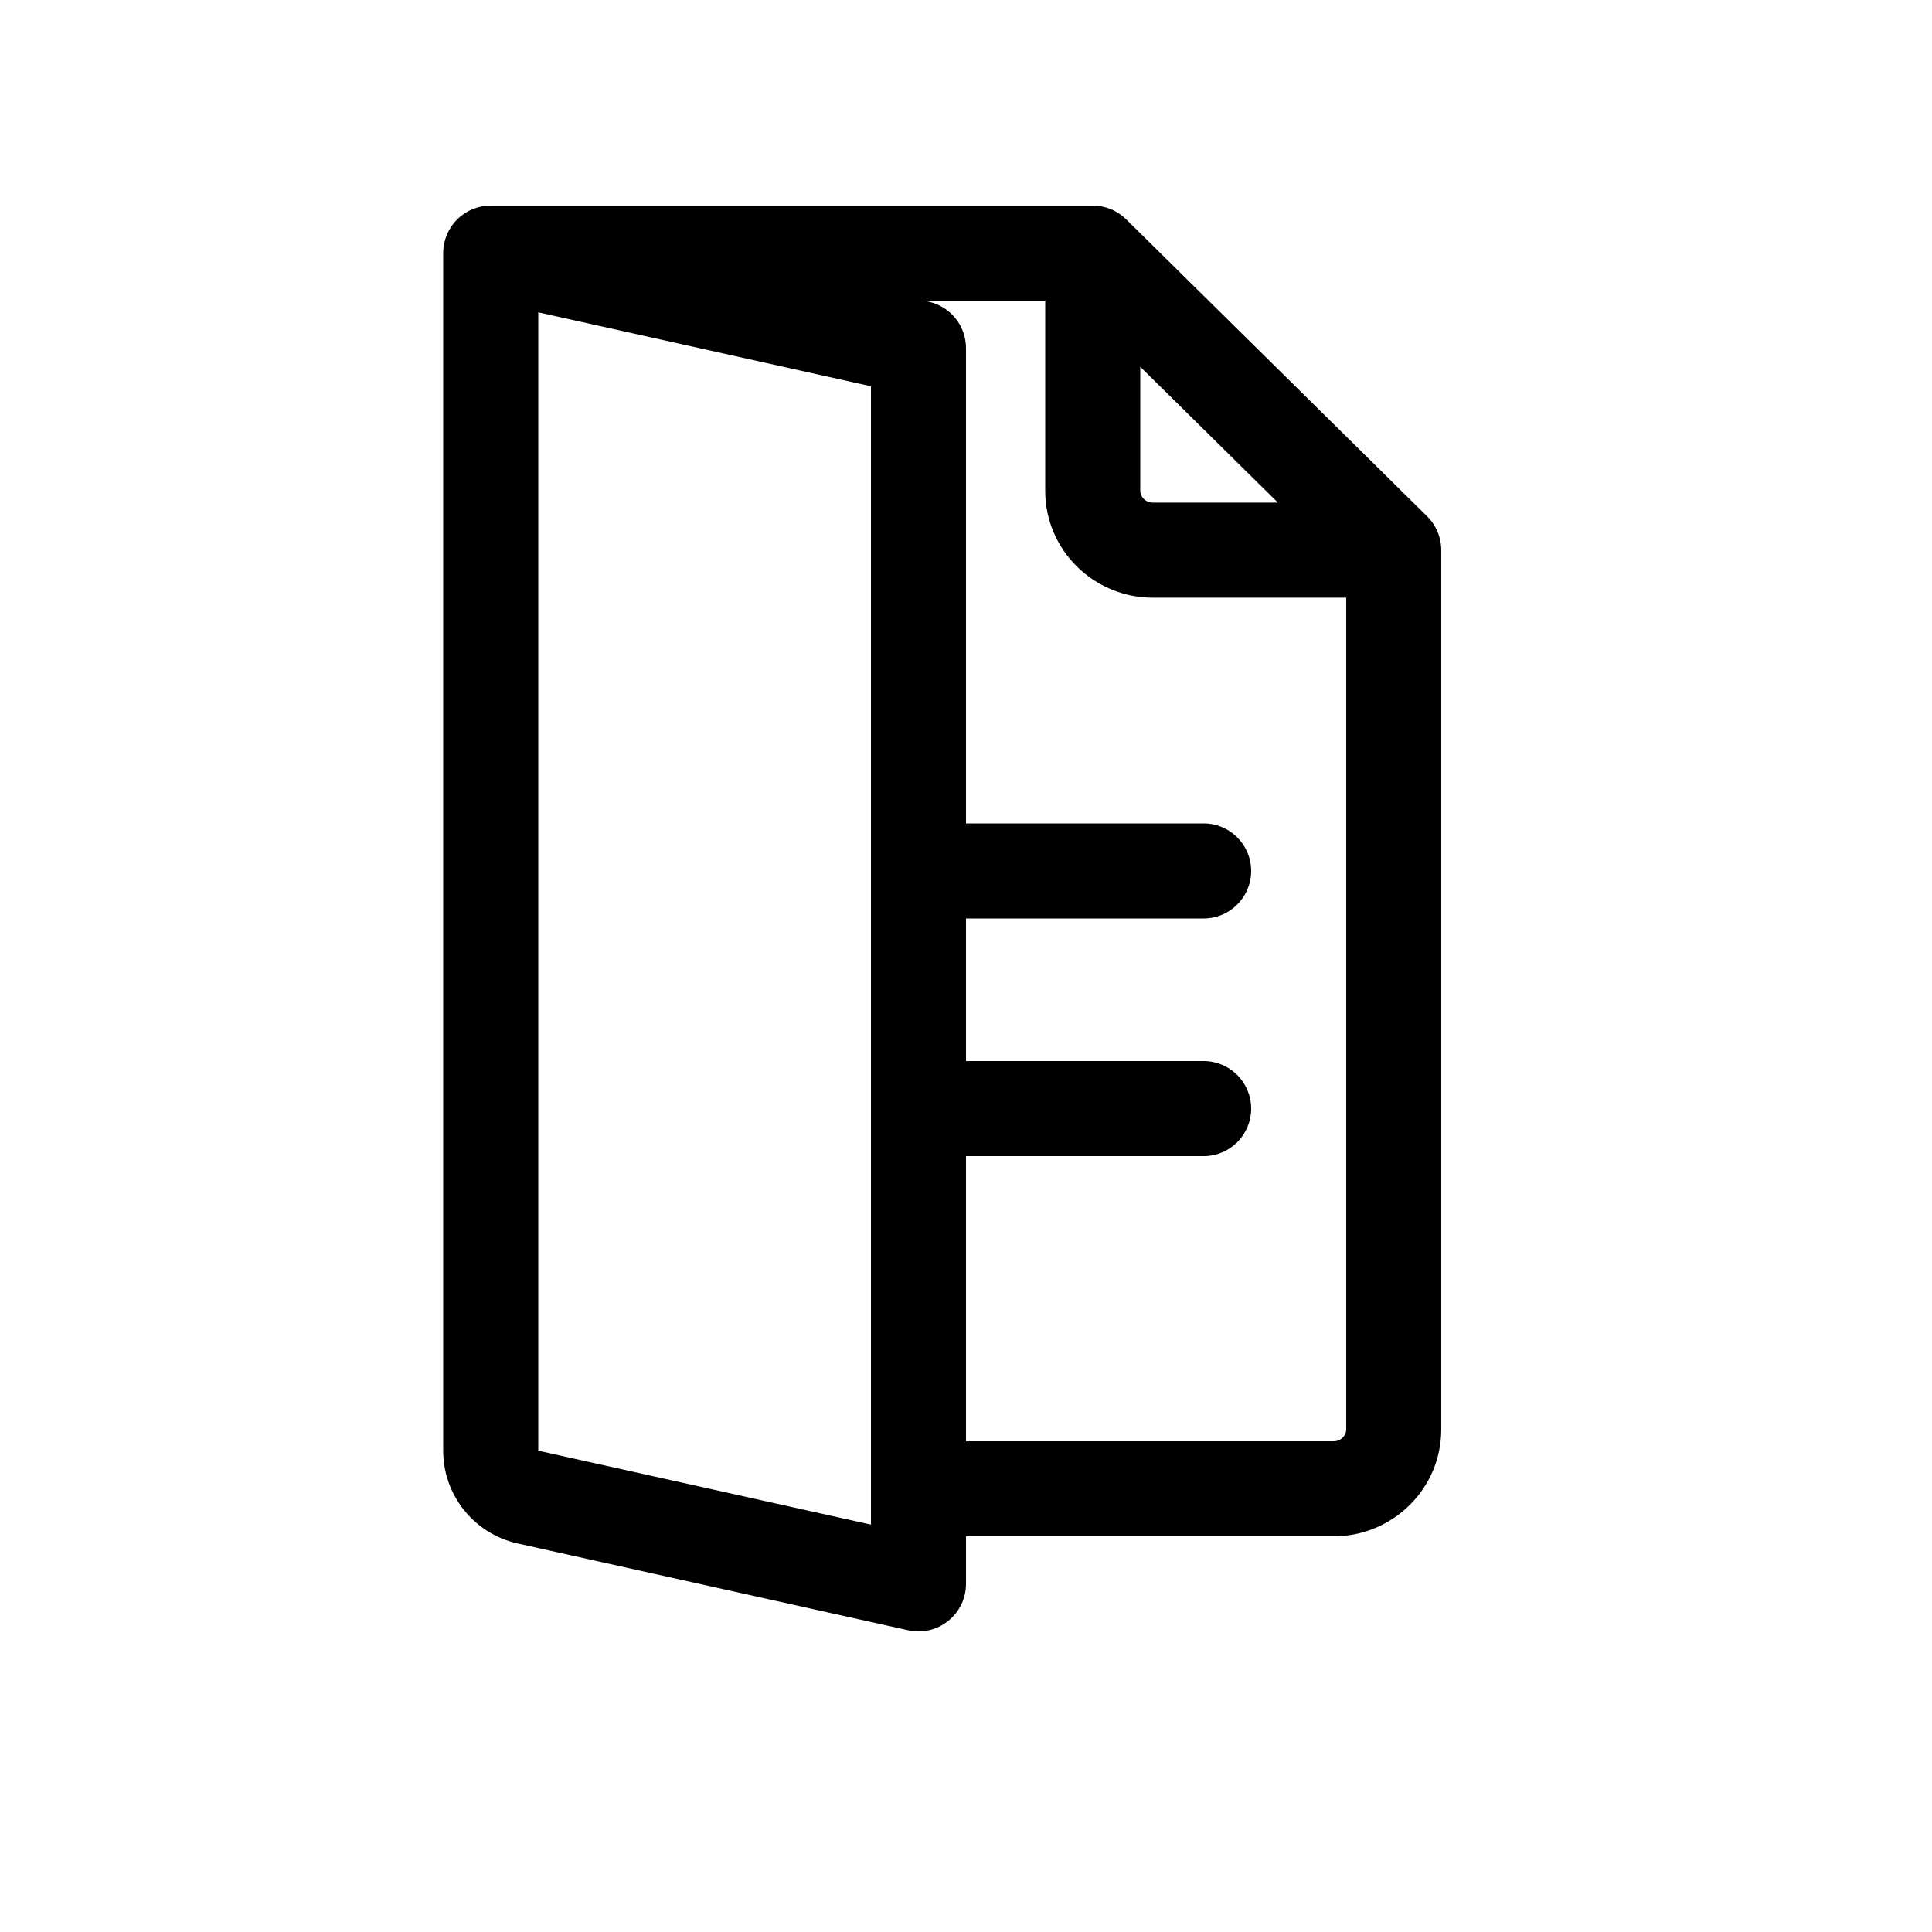
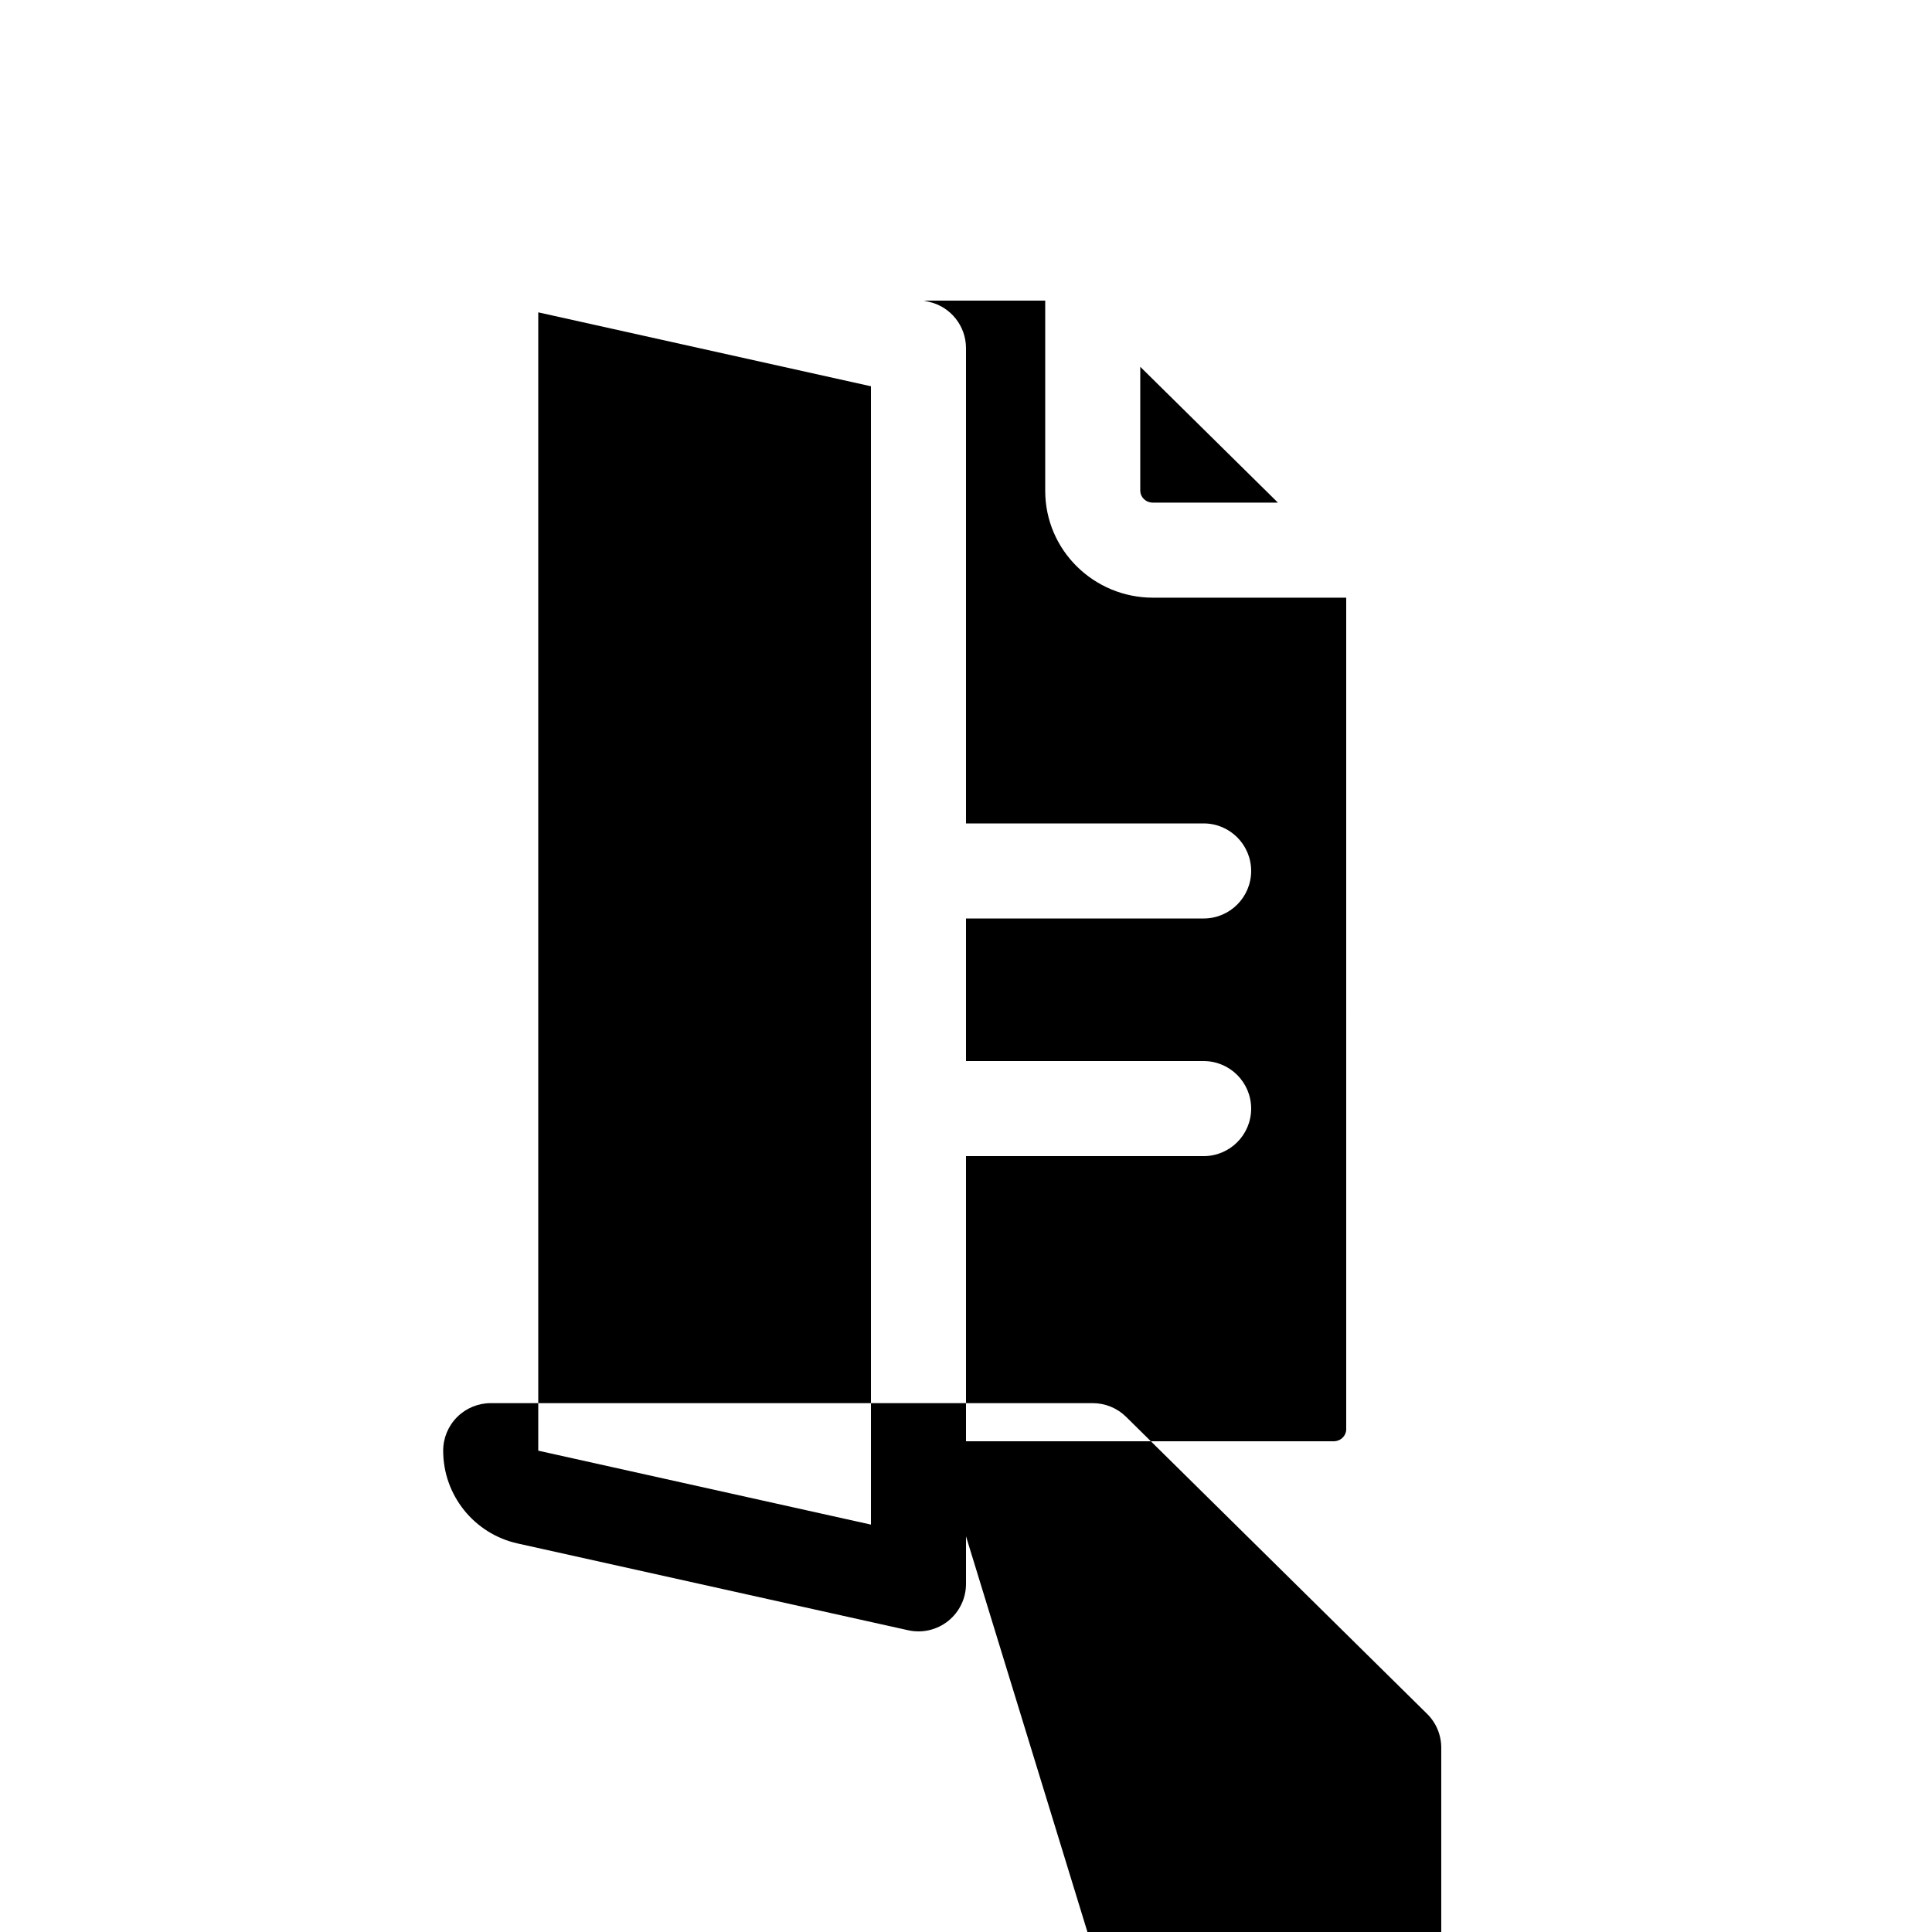
<svg xmlns="http://www.w3.org/2000/svg" fill="#000000" width="800px" height="800px" version="1.1" viewBox="144 144 512 512">
-   <path d="m446.18 241.2v32.852c0 1.582 1.348 3.148 3.359 3.148h33.121zm54.582 61.191h-51.223c-15.609 0-28.547-12.531-28.547-28.34v-50.383h-32.207l1.352 0.301c5.762 1.281 9.863 6.391 9.863 12.297v125.95h62.977c6.953 0 12.594 5.641 12.594 12.598 0 6.957-5.641 12.594-12.594 12.594h-62.977v37.785h62.977c6.953 0 12.594 5.641 12.594 12.598 0 6.957-5.641 12.594-12.594 12.594h-62.977v75.57h97.402c2.012 0 3.359-1.566 3.359-3.148zm-100.76 248.75v12.598c0 3.82-1.734 7.434-4.715 9.824-2.981 2.391-6.883 3.297-10.613 2.469l-103.5-23c-11.523-2.559-19.727-12.781-19.727-24.59v-317.37c0-3.34 1.328-6.543 3.691-8.906 2.363-2.363 5.566-3.688 8.906-3.688h159.54c3.312 0 6.488 1.301 8.848 3.629l79.77 78.719c2.398 2.367 3.746 5.598 3.746 8.965v233.01c0 15.809-12.938 28.34-28.547 28.34zm-25.191-3.106-88.168-19.594v-301.67l88.168 19.594z" fill-rule="evenodd" />
+   <path d="m446.18 241.2v32.852c0 1.582 1.348 3.148 3.359 3.148h33.121zm54.582 61.191h-51.223c-15.609 0-28.547-12.531-28.547-28.34v-50.383h-32.207l1.352 0.301c5.762 1.281 9.863 6.391 9.863 12.297v125.95h62.977c6.953 0 12.594 5.641 12.594 12.598 0 6.957-5.641 12.594-12.594 12.594h-62.977v37.785h62.977c6.953 0 12.594 5.641 12.594 12.598 0 6.957-5.641 12.594-12.594 12.594h-62.977v75.57h97.402c2.012 0 3.359-1.566 3.359-3.148zm-100.76 248.75v12.598c0 3.82-1.734 7.434-4.715 9.824-2.981 2.391-6.883 3.297-10.613 2.469l-103.5-23c-11.523-2.559-19.727-12.781-19.727-24.59c0-3.34 1.328-6.543 3.691-8.906 2.363-2.363 5.566-3.688 8.906-3.688h159.54c3.312 0 6.488 1.301 8.848 3.629l79.77 78.719c2.398 2.367 3.746 5.598 3.746 8.965v233.01c0 15.809-12.938 28.34-28.547 28.34zm-25.191-3.106-88.168-19.594v-301.67l88.168 19.594z" fill-rule="evenodd" />
</svg>